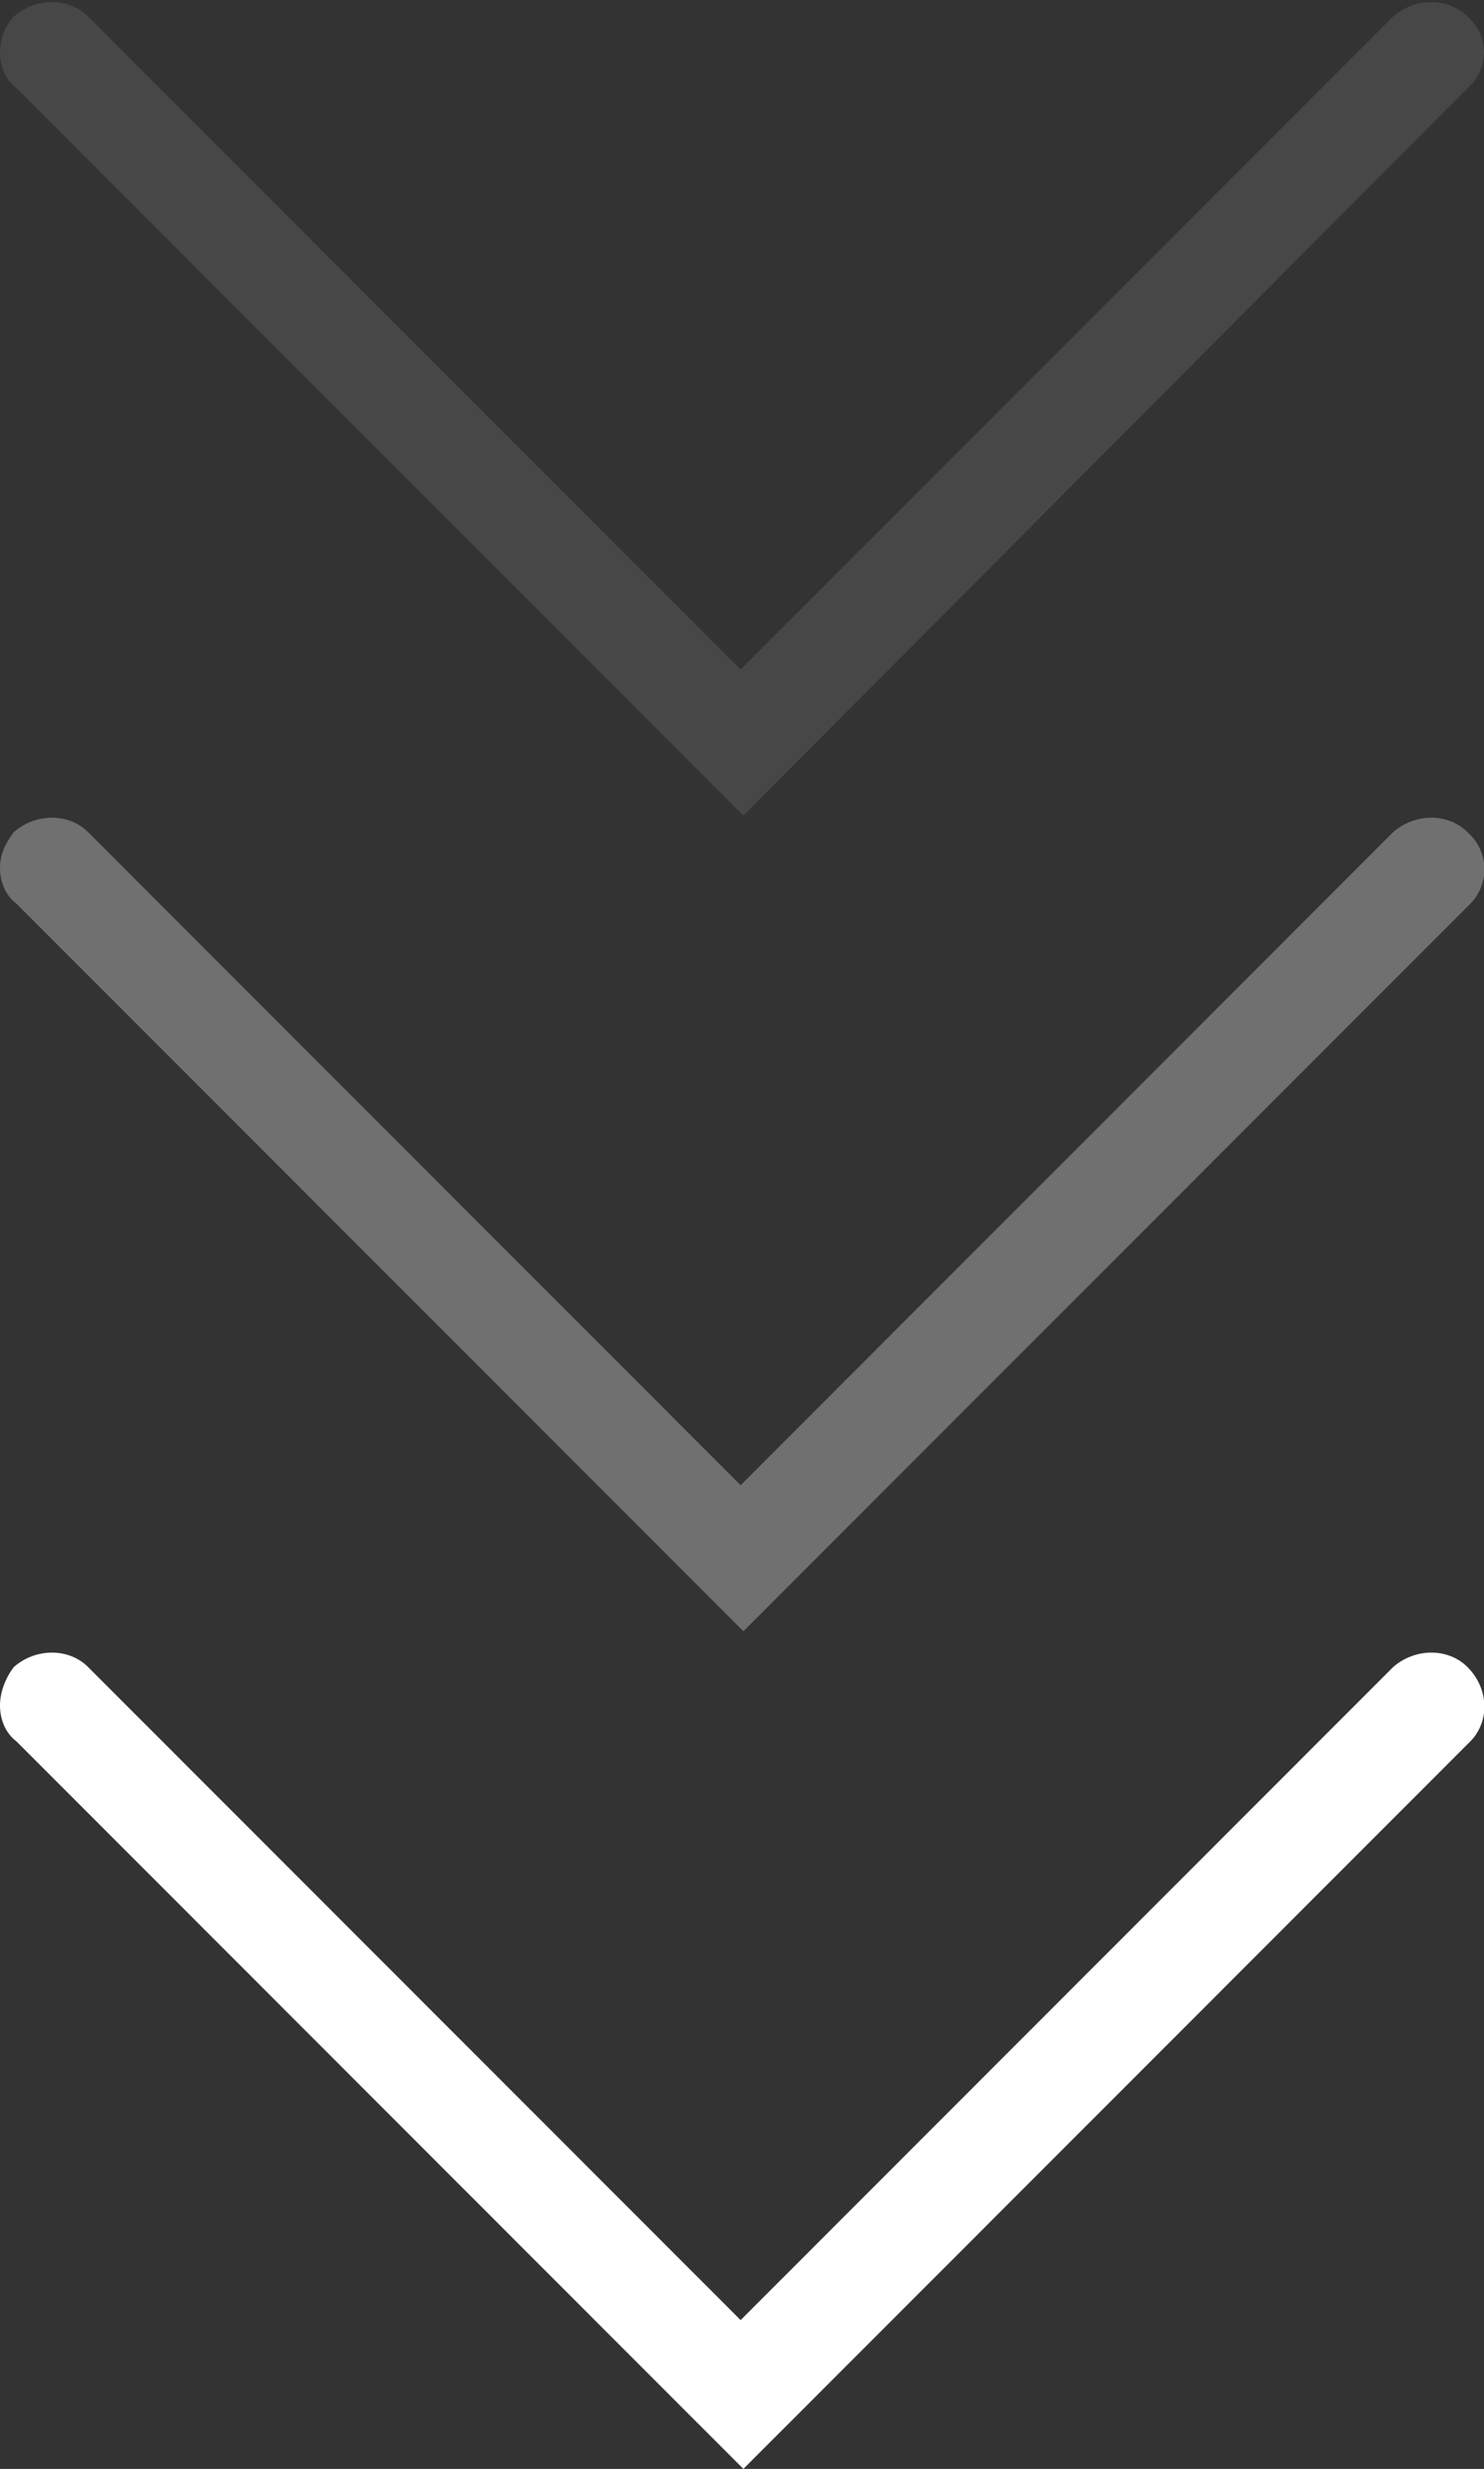
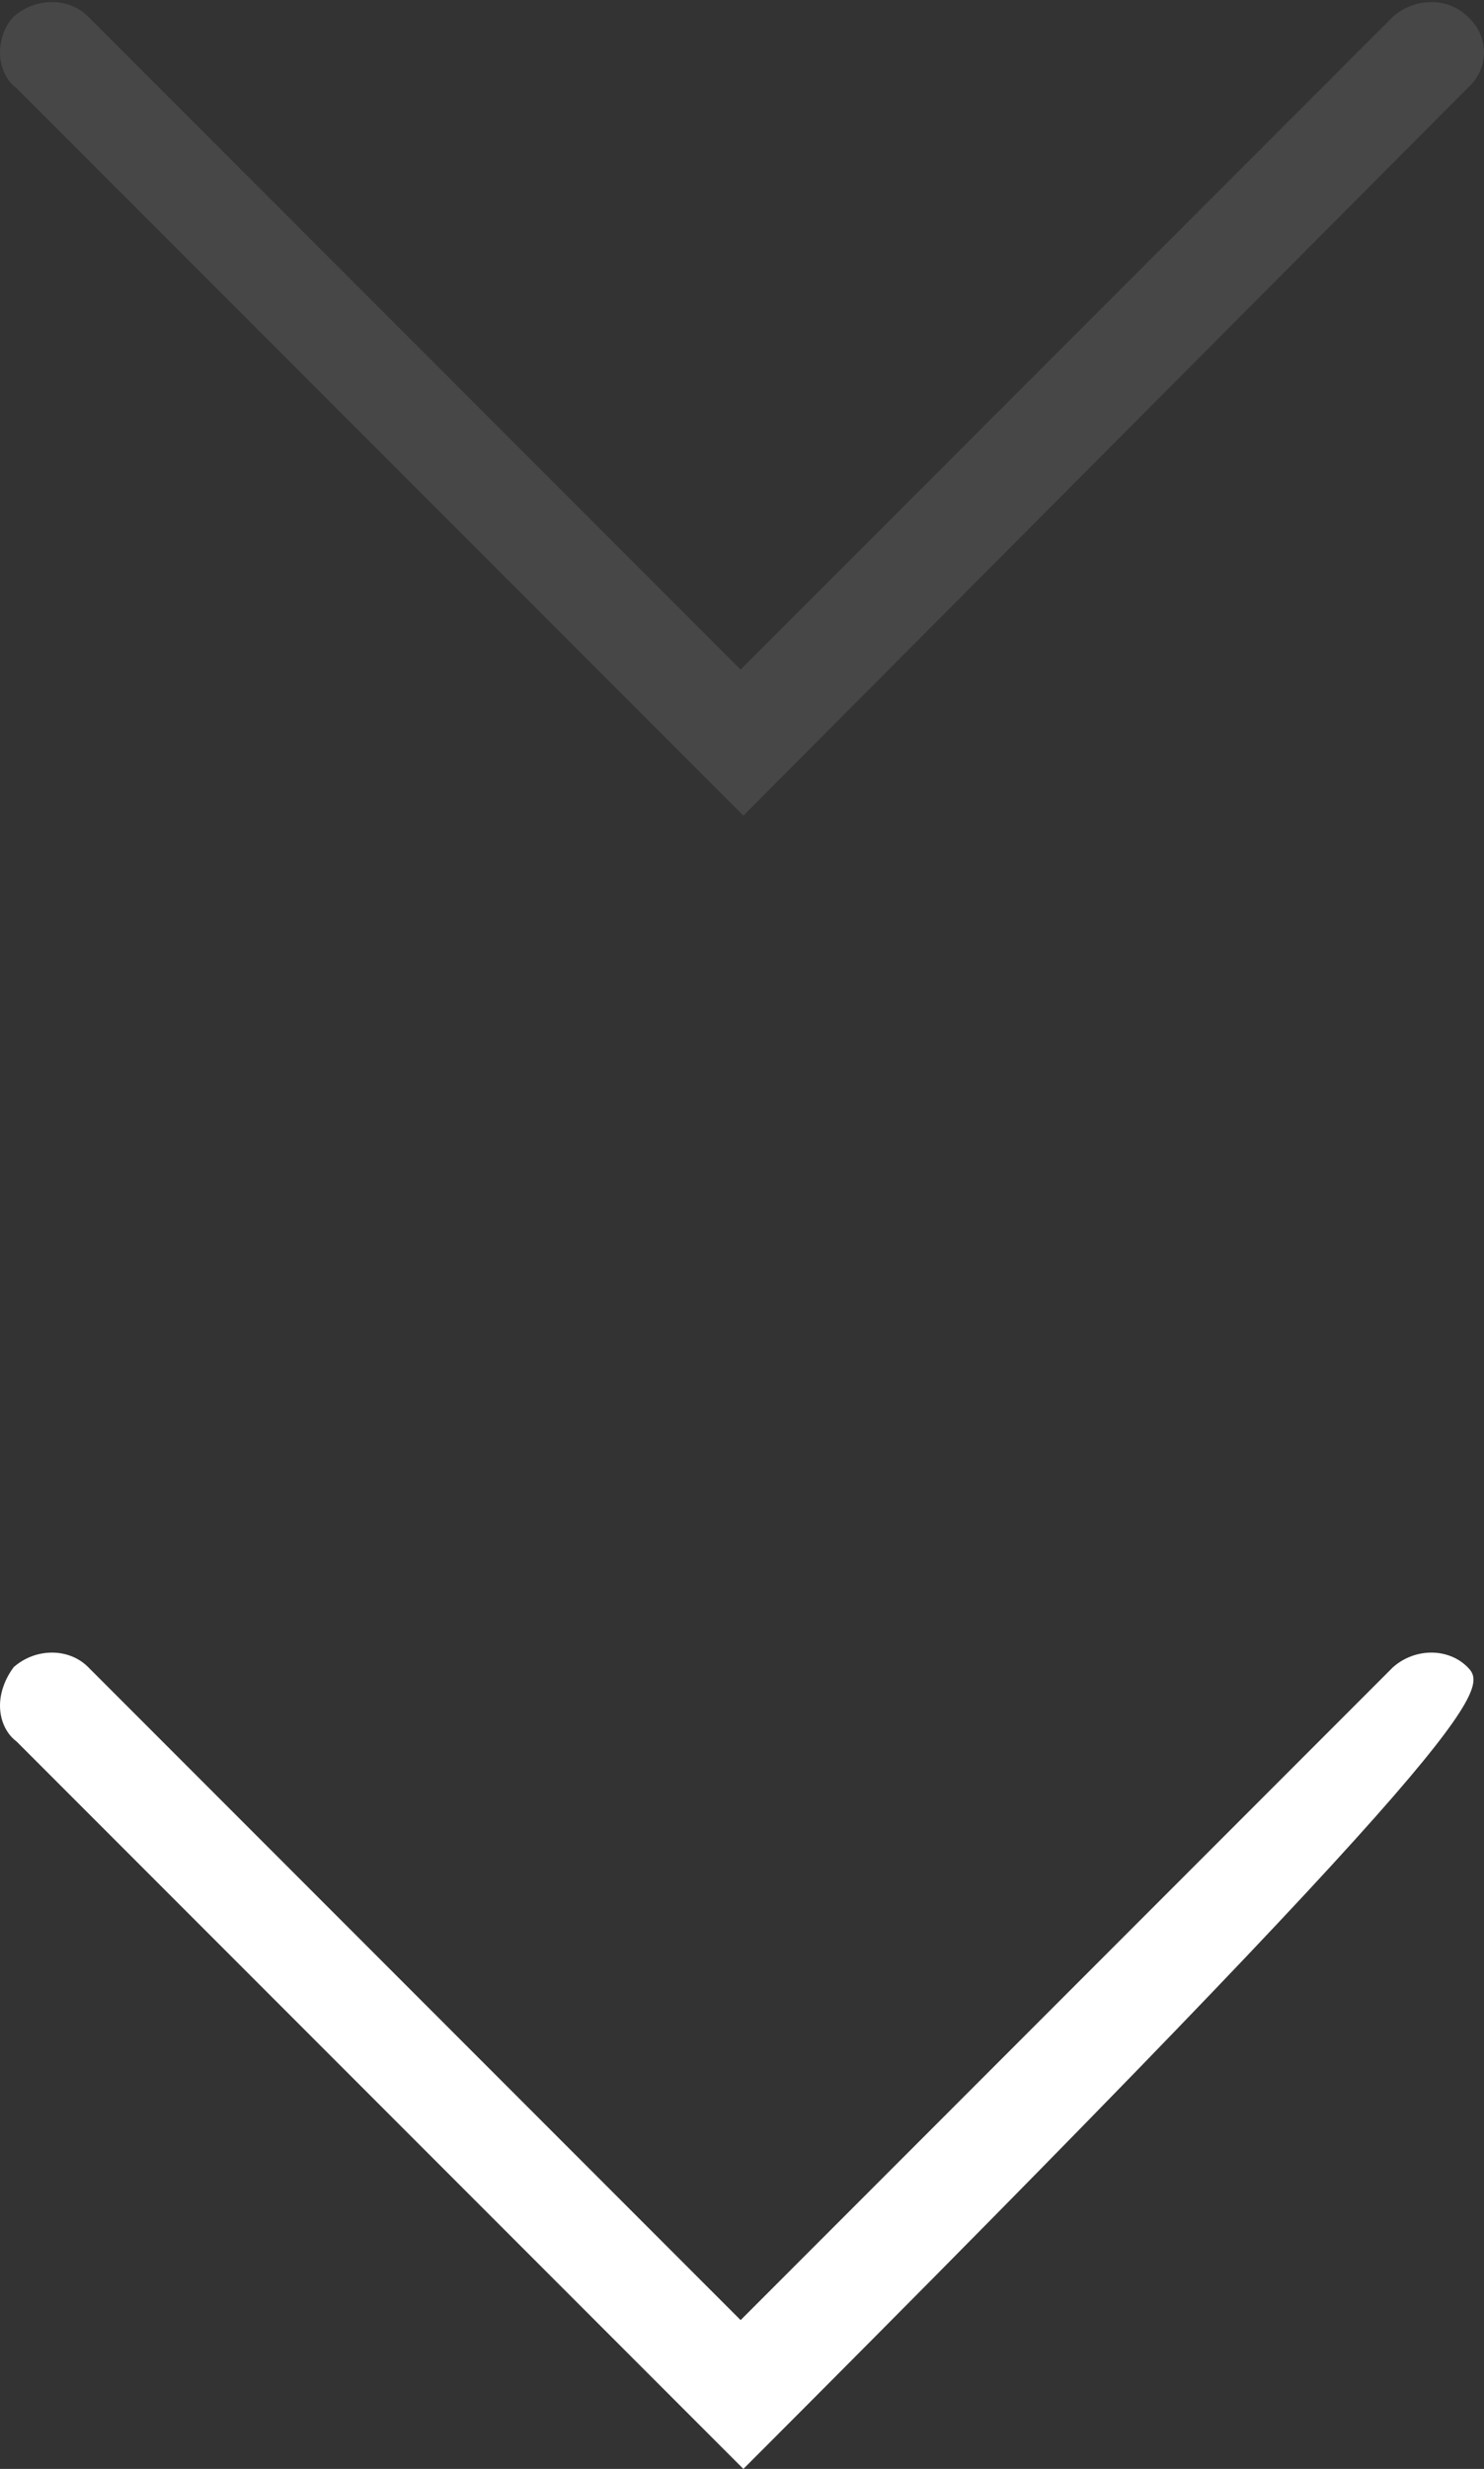
<svg xmlns="http://www.w3.org/2000/svg" version="1.1" id="Layer_1" x="0px" y="0px" viewBox="0 0 53.9 89.6" enable-background="new 0 0 53.9 89.6" xml:space="preserve">
  <rect x="0" y="0" width="53.9" height="89.6" fill="#333333" stroke="none" />
  <g>
-     <path fill="#FFFFFF" d="M53.3,60.5c-0.7-0.7-1.9-0.7-2.7,0L26.9,84.2L3.2,60.5c-0.7-0.7-1.9-0.7-2.7,0C0.2,60.9,0,61.4,0,61.9   c0,0.5,0.2,1,0.6,1.3l26.4,26.4l26.4-26.4C54.1,62.5,54.1,61.3,53.3,60.5z" />
+     <path fill="#FFFFFF" d="M53.3,60.5c-0.7-0.7-1.9-0.7-2.7,0L26.9,84.2L3.2,60.5c-0.7-0.7-1.9-0.7-2.7,0C0.2,60.9,0,61.4,0,61.9   c0,0.5,0.2,1,0.6,1.3l26.4,26.4C54.1,62.5,54.1,61.3,53.3,60.5z" />
  </g>
  <g opacity="0.3">
-     <path fill="#FFFFFF" d="M53.3,30.2c-0.7-0.7-1.9-0.7-2.7,0L26.9,53.9L3.2,30.2c-0.7-0.7-1.9-0.7-2.7,0C0.2,30.6,0,31,0,31.5   c0,0.5,0.2,1,0.6,1.3l26.4,26.4l26.4-26.4C54.1,32.1,54.1,30.9,53.3,30.2z" />
-   </g>
+     </g>
  <g opacity="0.1">
    <path fill="#FFFFFF" d="M53.3,0.6c-0.7-0.7-1.9-0.7-2.7,0L26.9,24.3L3.2,0.6c-0.7-0.7-1.9-0.7-2.7,0C0.2,0.9,0,1.4,0,1.9   c0,0.5,0.2,1,0.6,1.3l26.4,26.4L53.3,3.2C54.1,2.5,54.1,1.3,53.3,0.6z" />
  </g>
</svg>